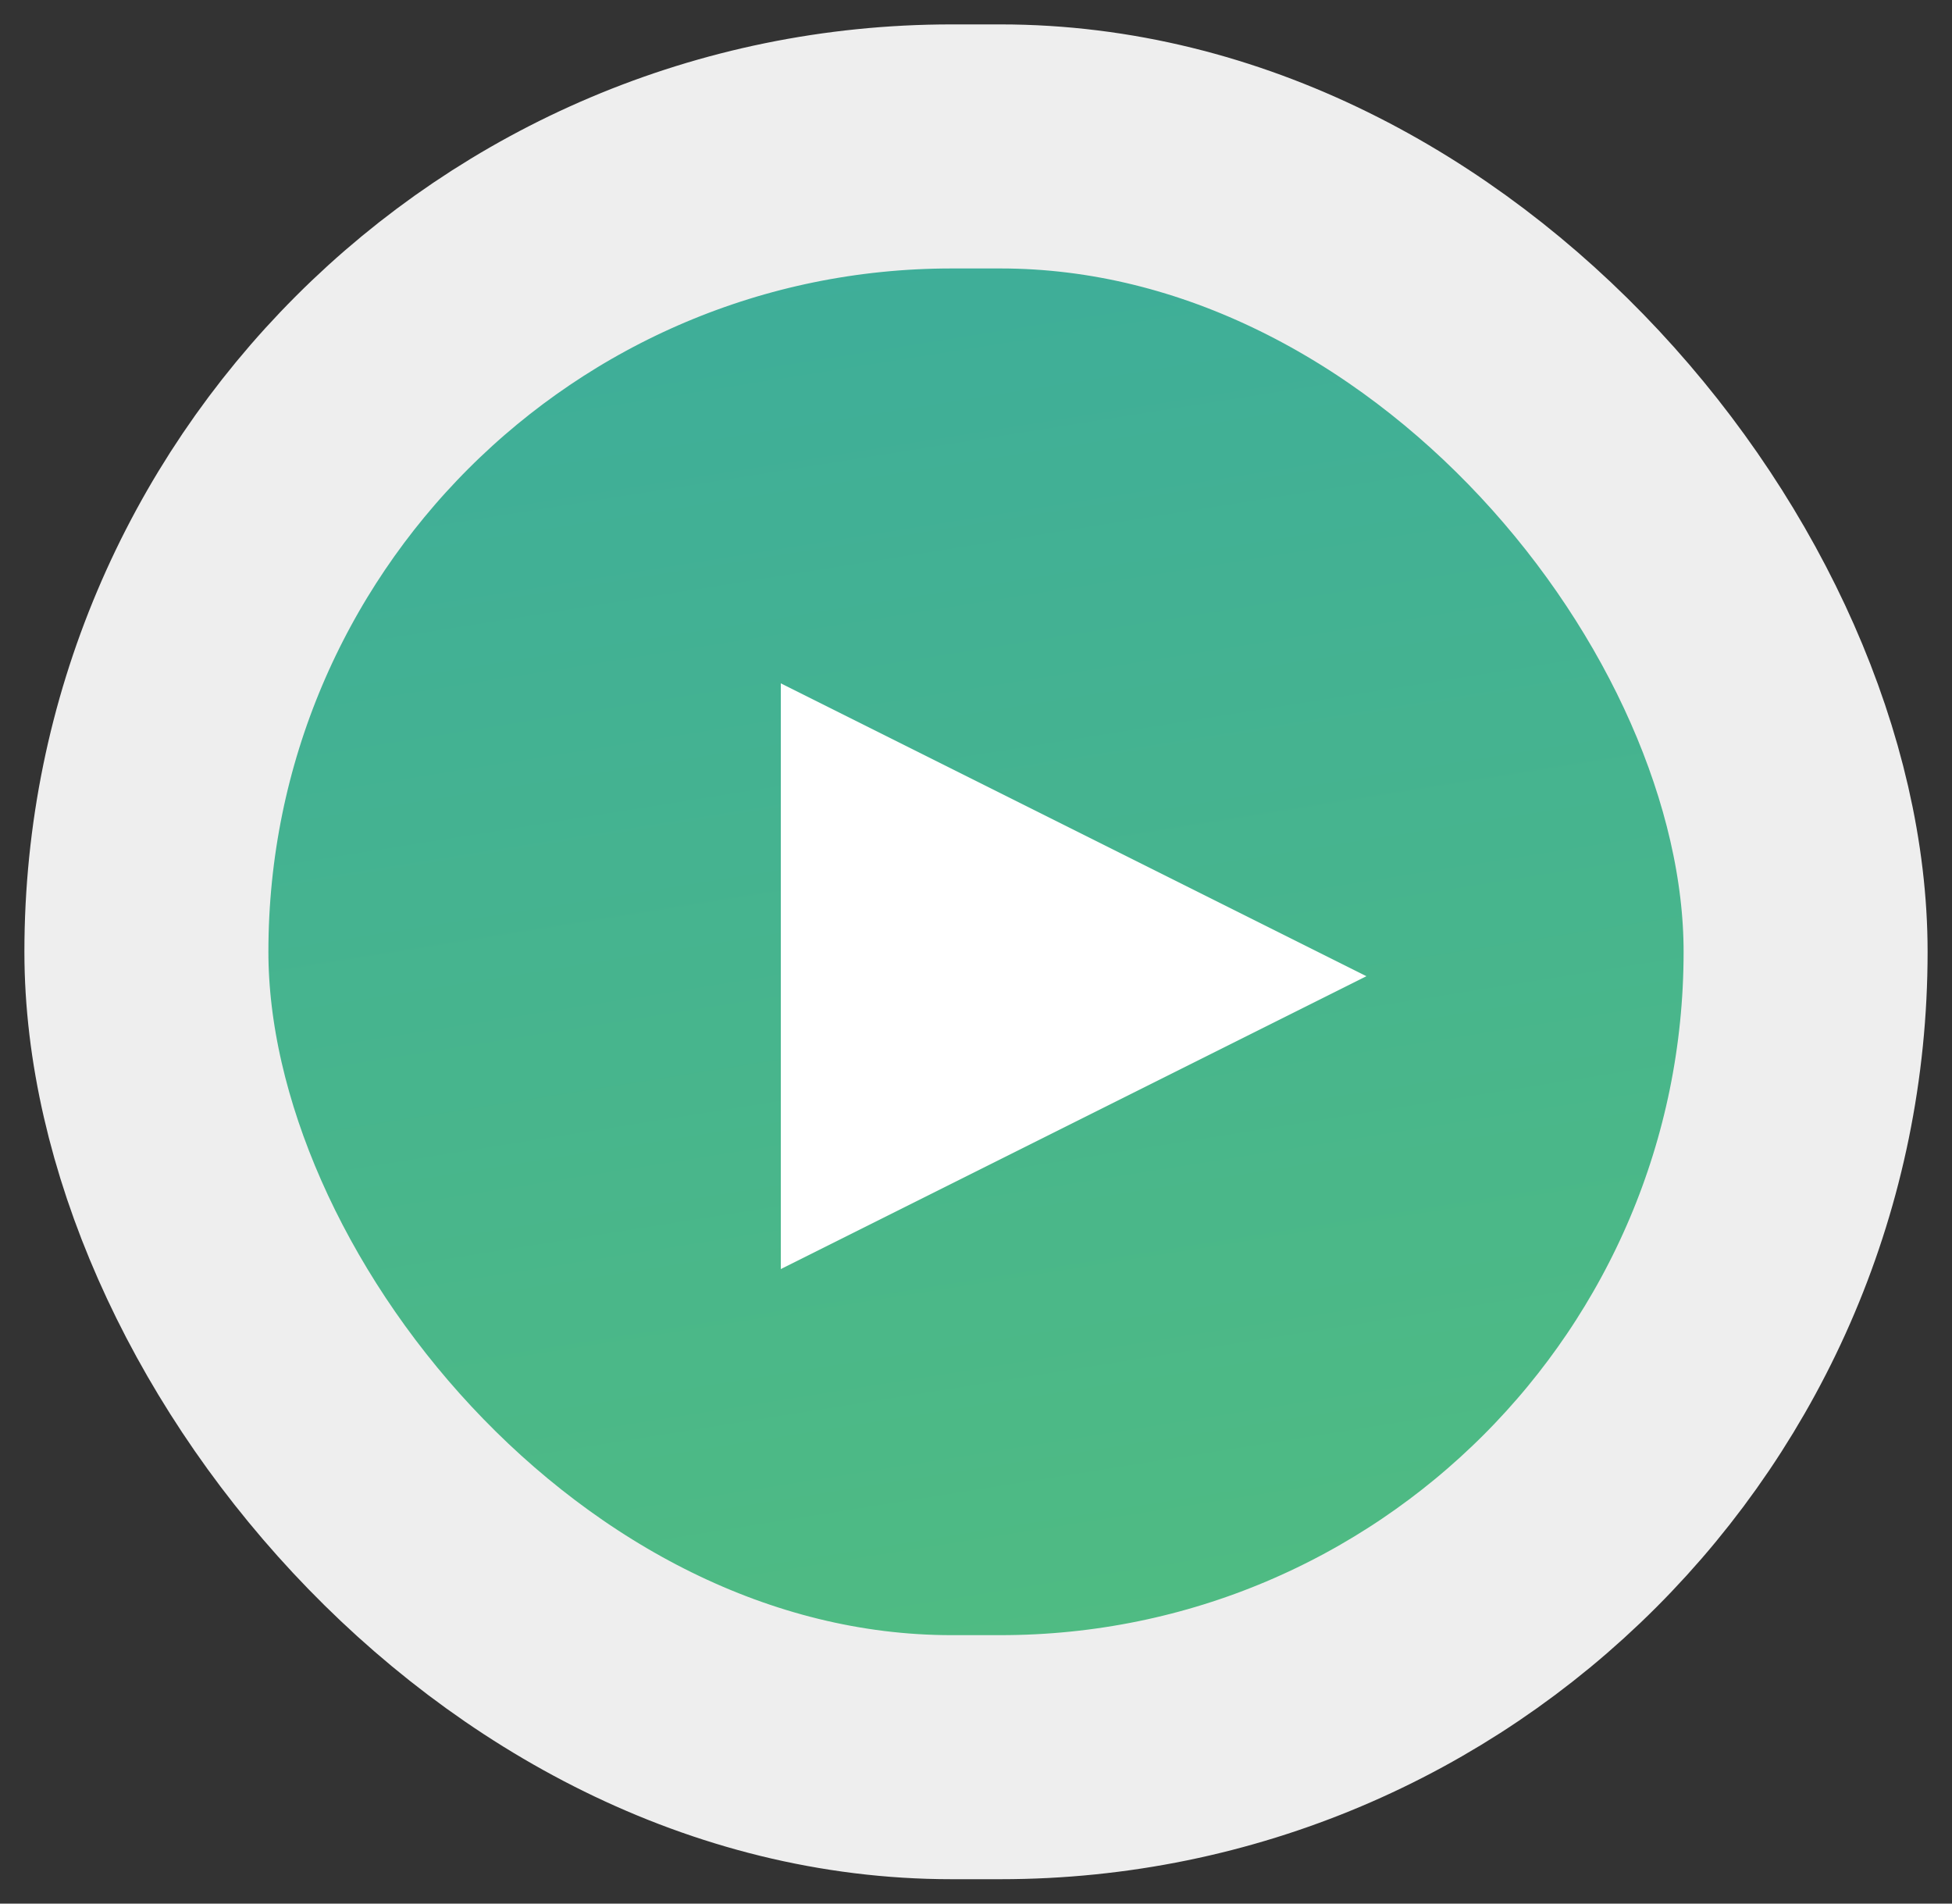
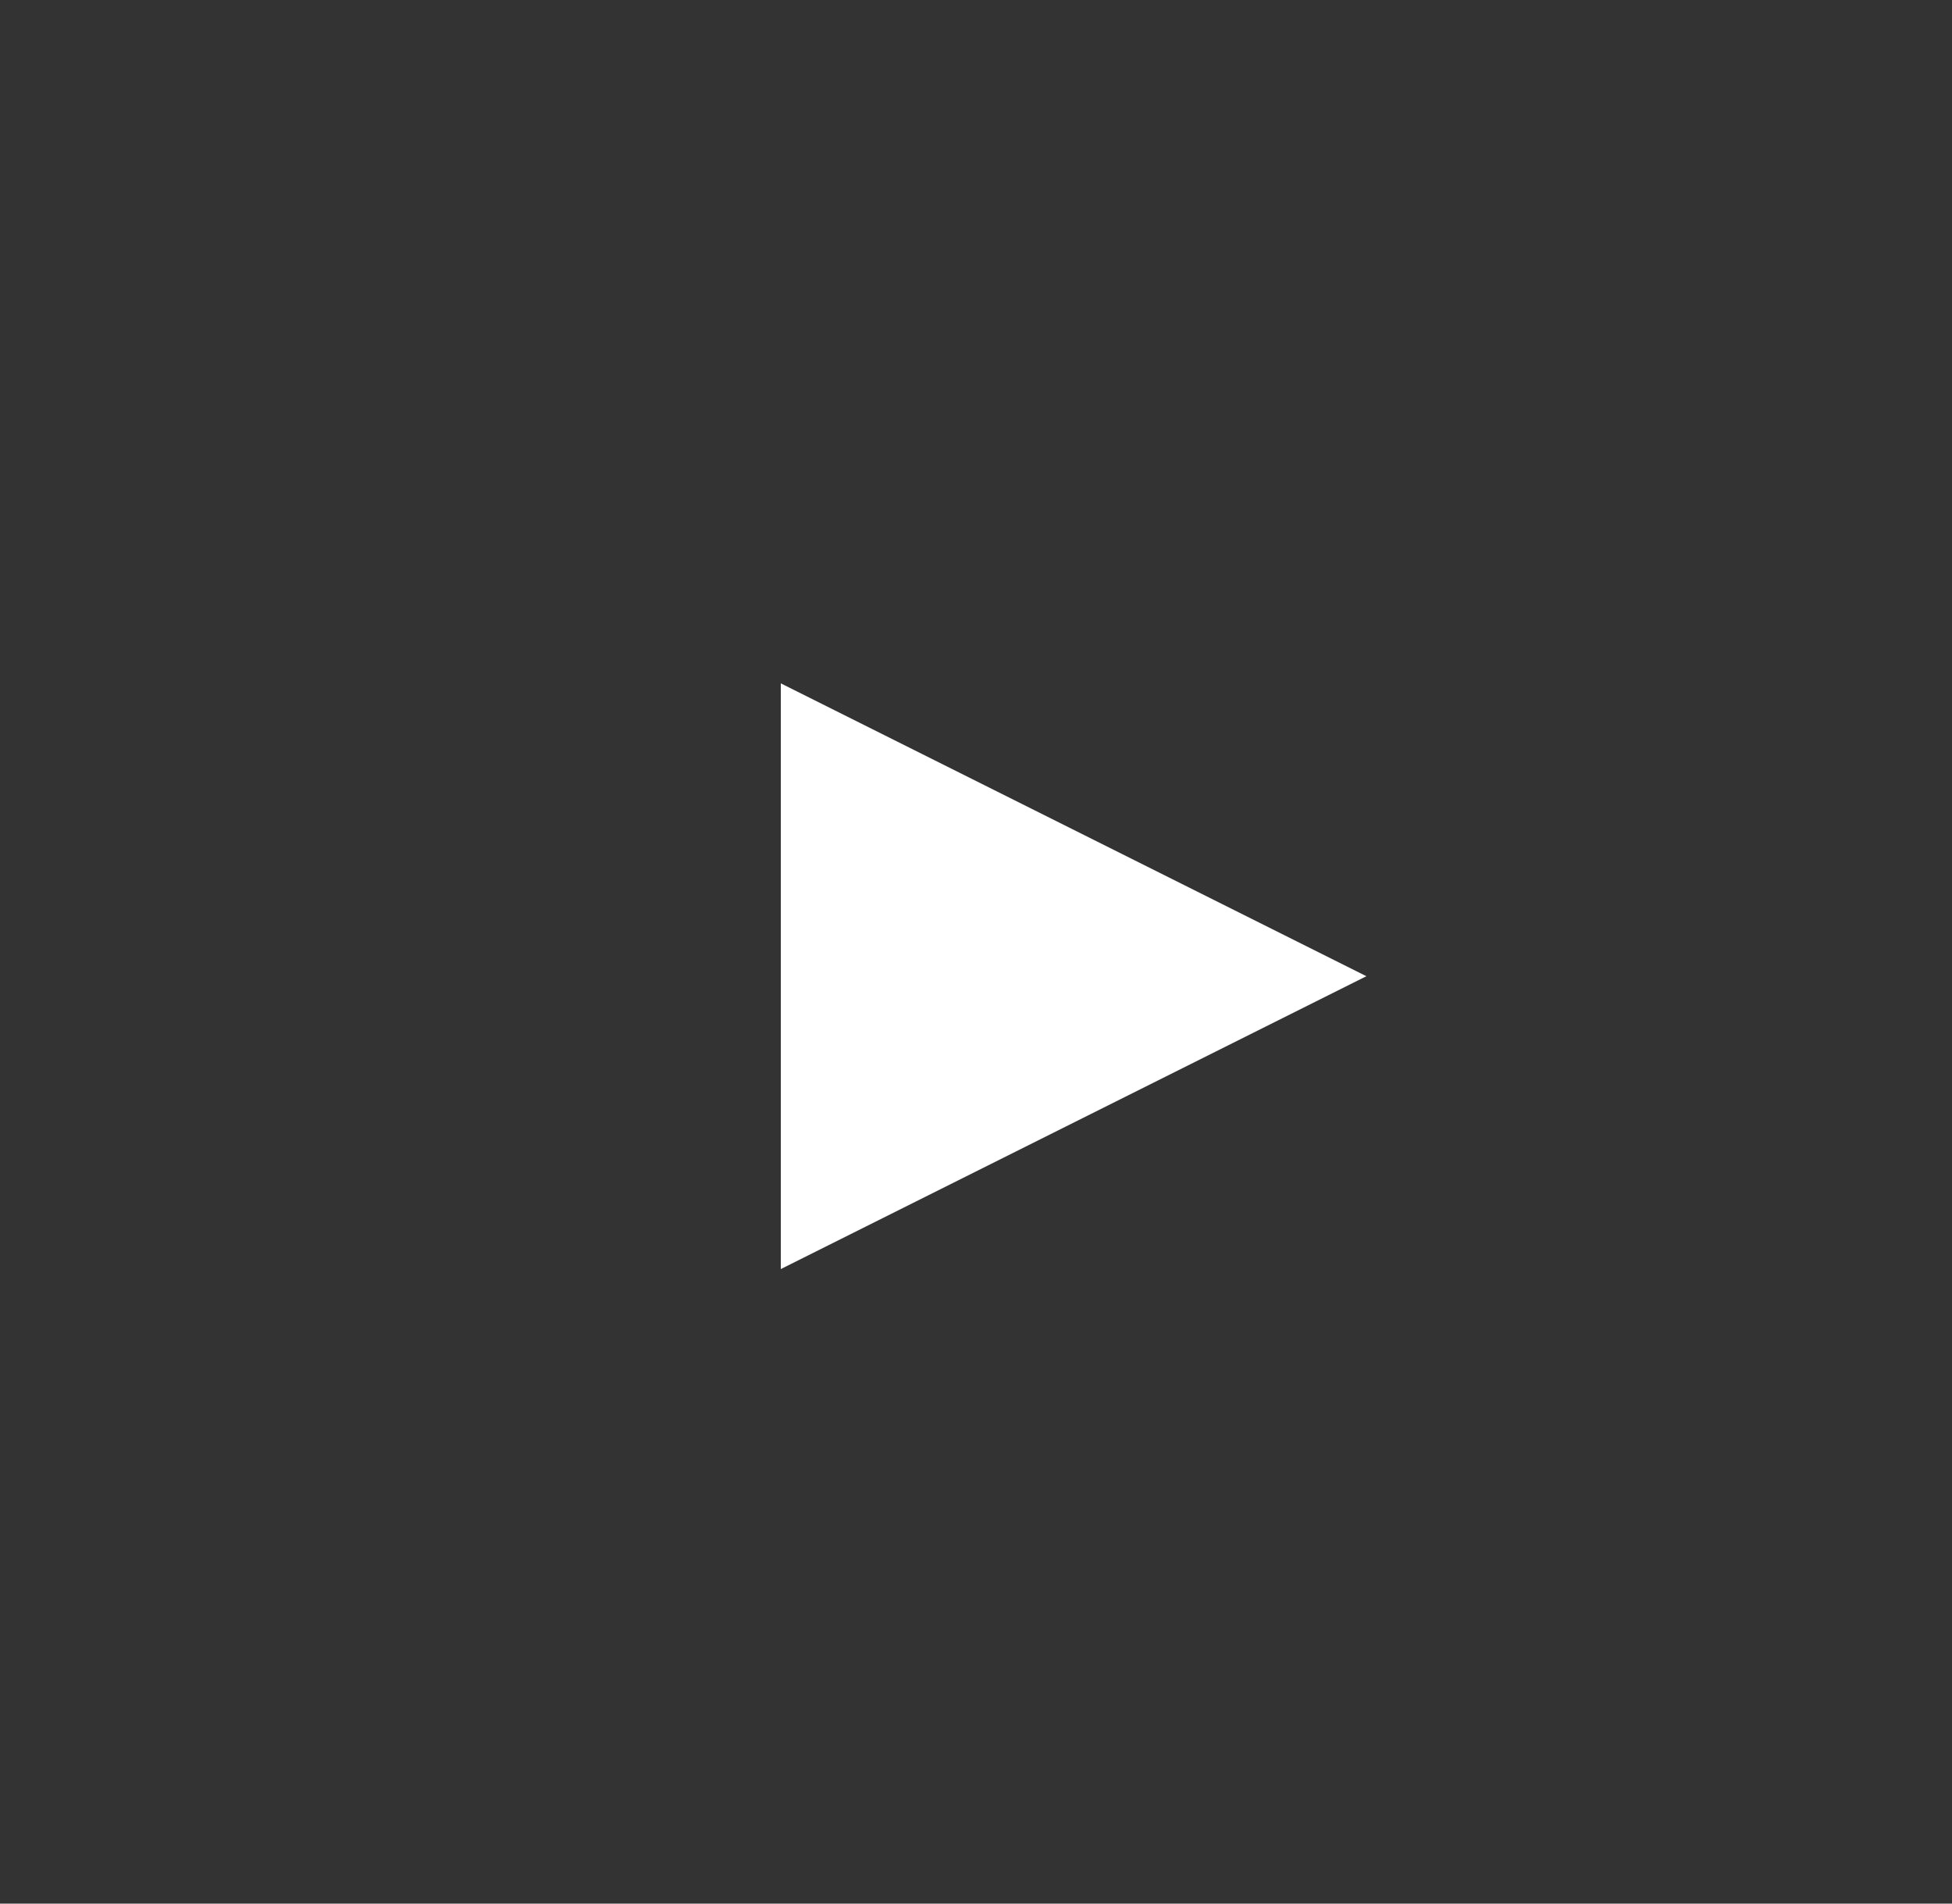
<svg xmlns="http://www.w3.org/2000/svg" width="40px" height="39px" viewBox="0 0 40 39" version="1.1">
  <rect x="0" y="0" width="40" height="39" fill="#333333" stroke="none" />
  <title>Group 8</title>
  <desc>Created with Sketch.</desc>
  <defs>
    <linearGradient x1="36.41%" y1="-94.653%" x2="67.895%" y2="97.102%" id="linearGradient-1">
      <stop stop-color="#2B9EB3" offset="0%" />
      <stop stop-color="#50BC81" offset="100%" />
    </linearGradient>
  </defs>
  <g id="Page-1" stroke="none" stroke-width="1" fill="none" fill-rule="evenodd">
    <g id="Wel-Com" transform="translate(-1375, -3695)">
      <g id="Group-8" transform="translate(1378, 3698)">
-         <rect id="Rectangle-Copy-16" stroke="#EEEEEE" stroke-width="5" fill="url(#linearGradient-1)" x="0" y="0" width="34" height="33" rx="16.5" />
        <polygon id="Triangle-Copy-5" fill="#FFFFFF" transform="translate(19, 17) rotate(-270) translate(-19, -17) " points="19 11 25 23 13 23" />
      </g>
    </g>
  </g>
</svg>